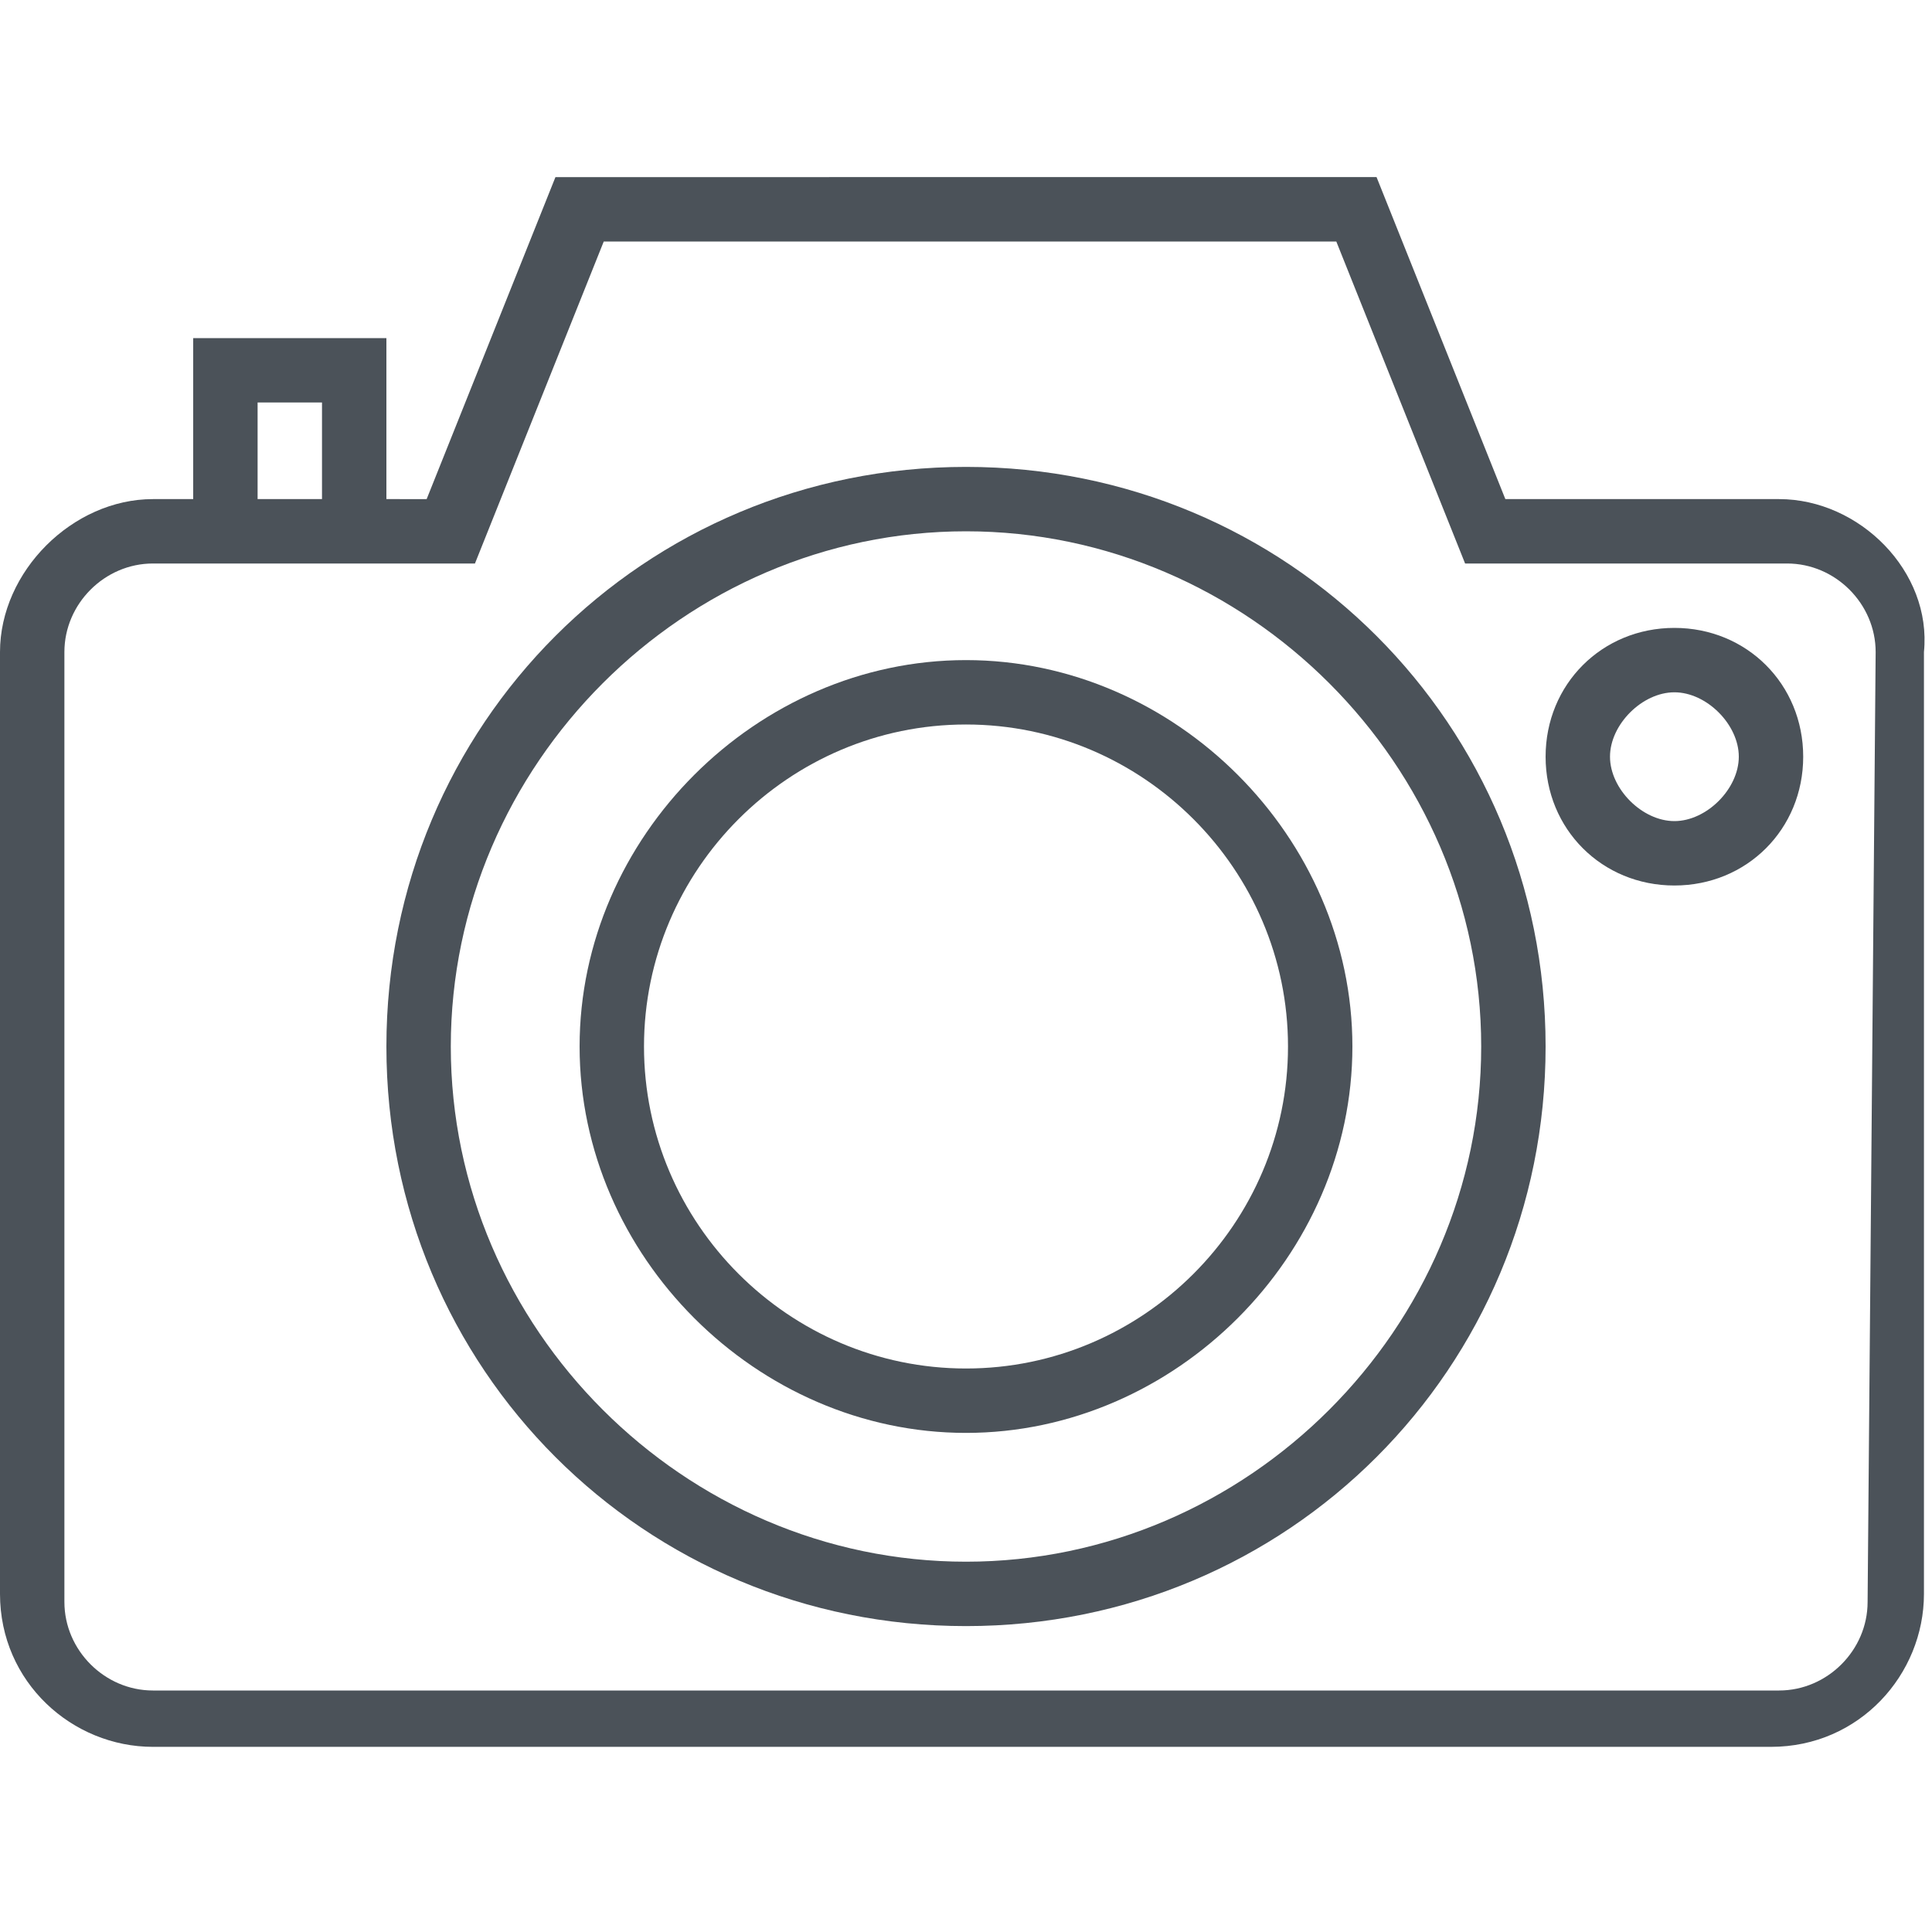
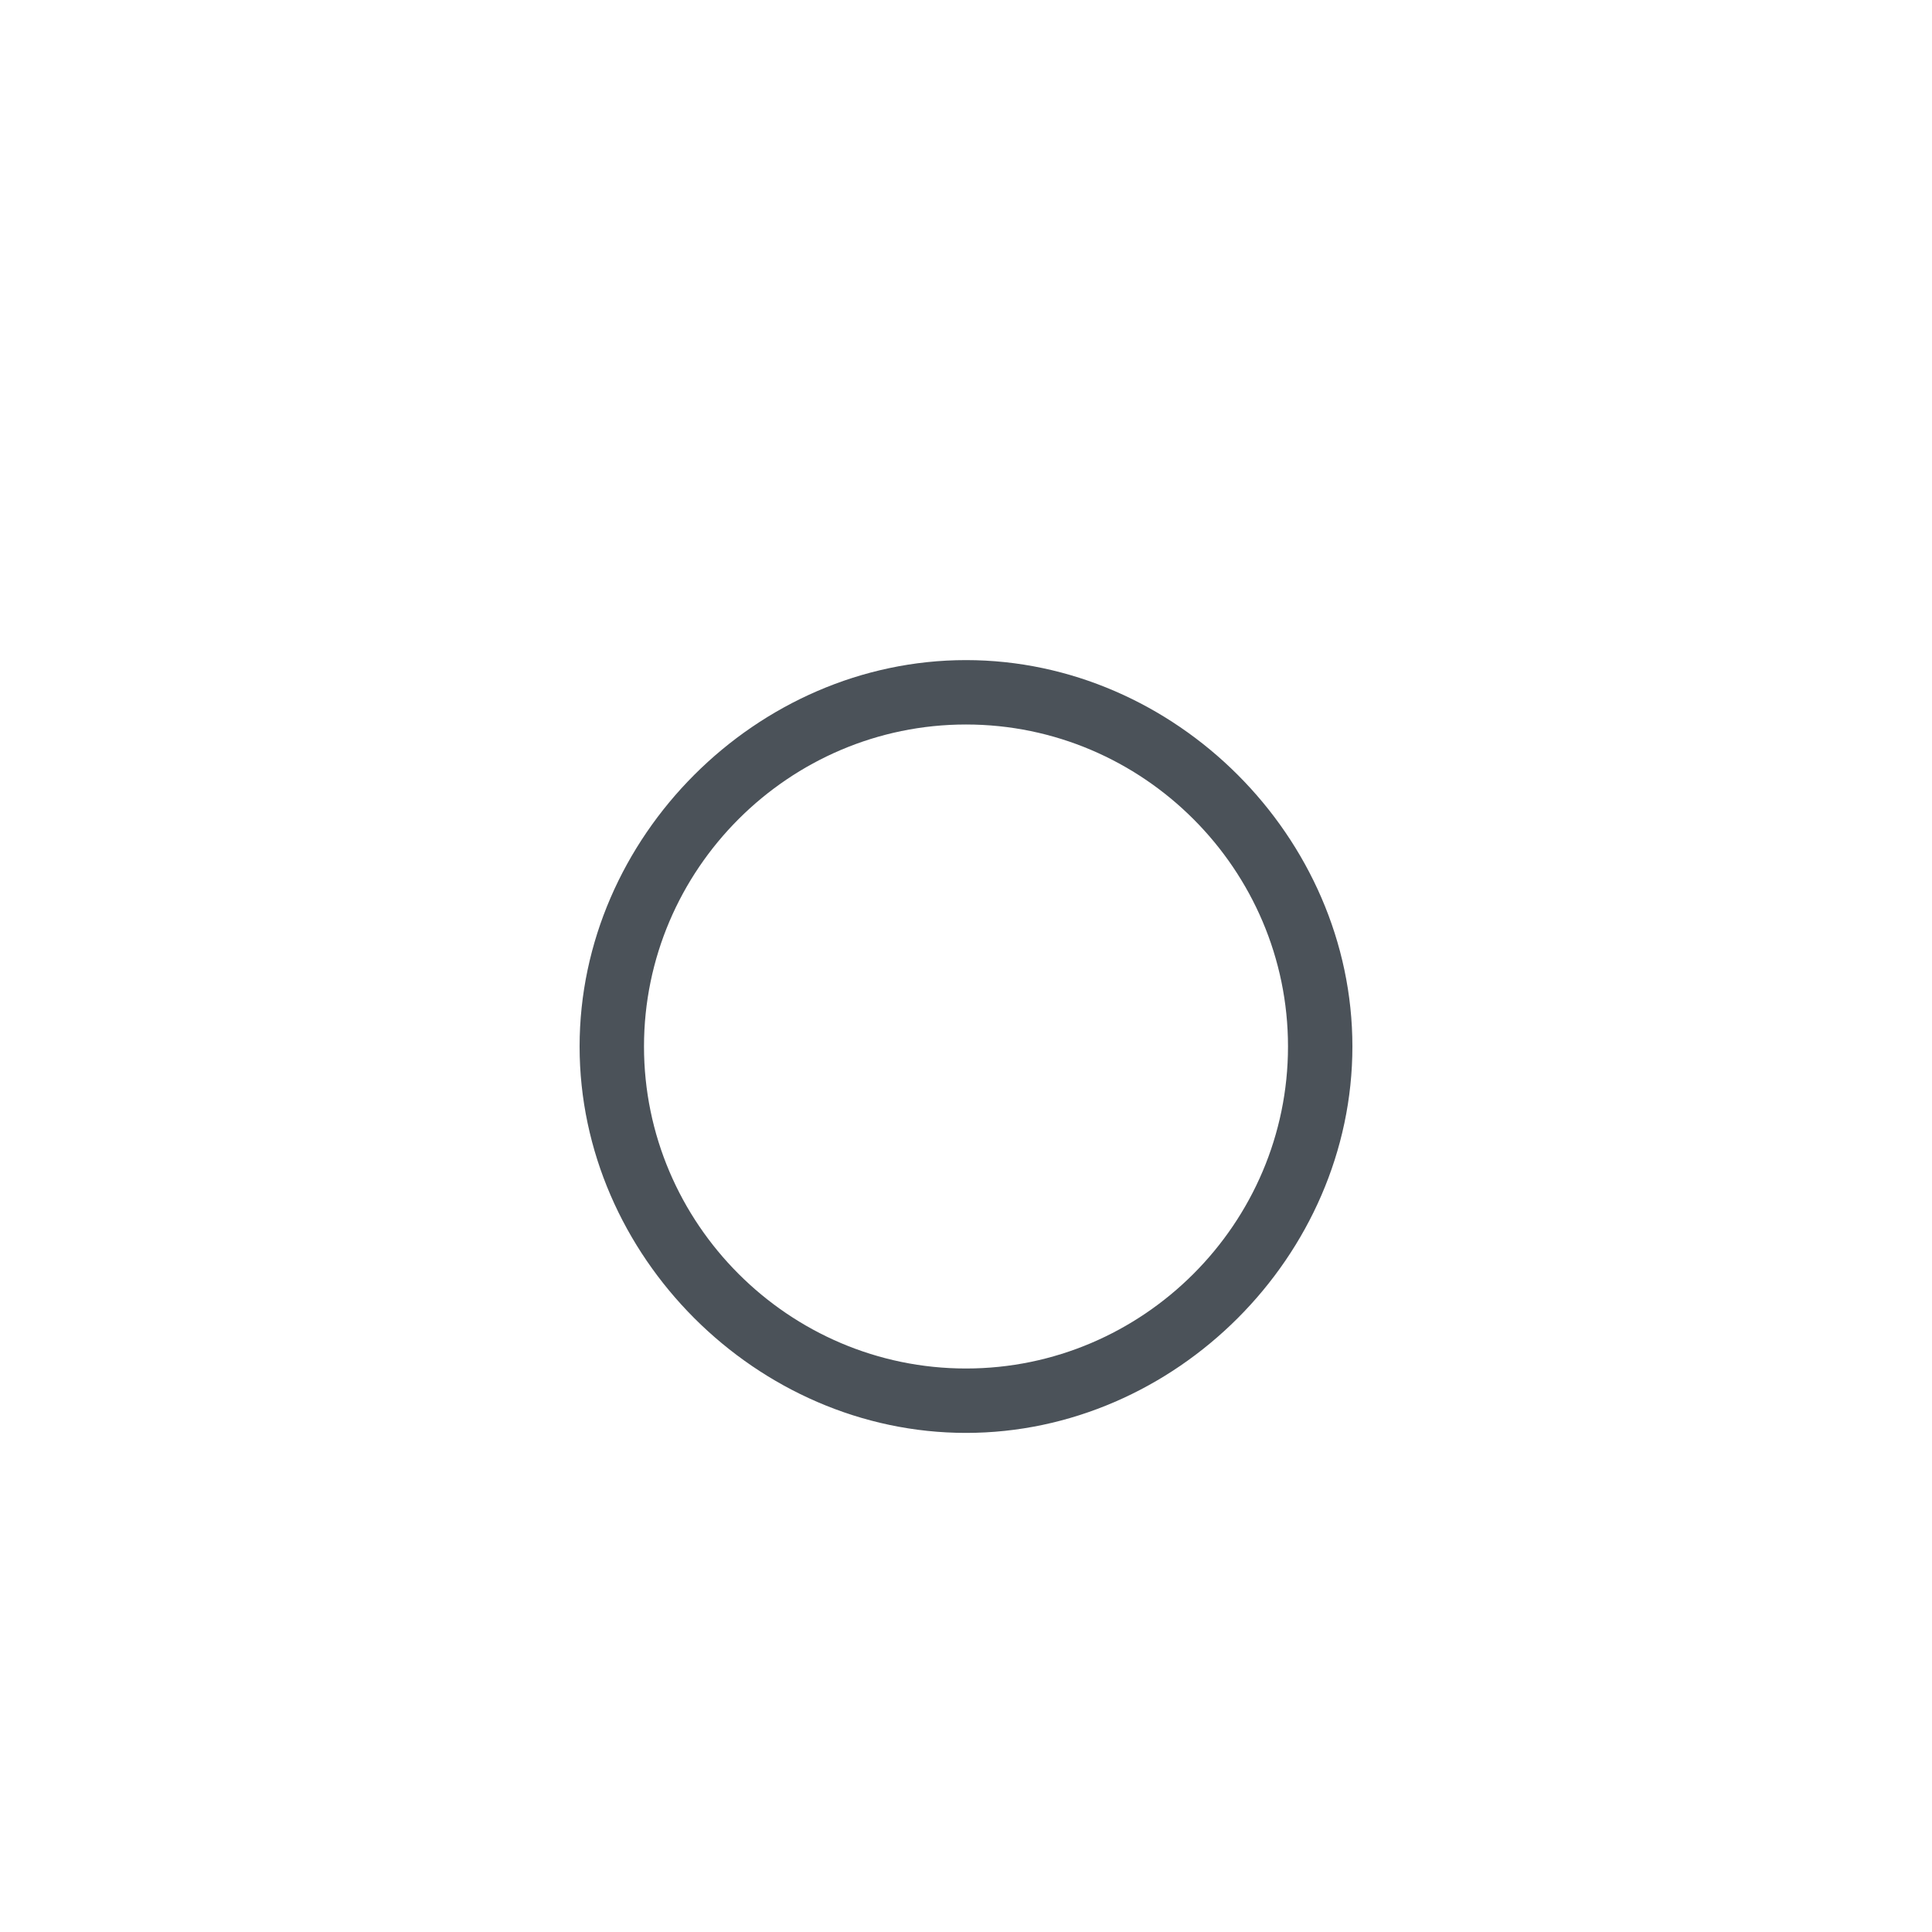
<svg xmlns="http://www.w3.org/2000/svg" version="1.1" id="Capa_1" x="0px" y="0px" viewBox="0 0 24 24" style="enable-background:new 0 0 24 24;" xml:space="preserve">
  <style type="text/css">
	.st0{fill:#4B5259;}
</style>
  <g>
-     <path class="st0" d="M22.1,6.2h-3.4l-1.6-4H6.9l-1.6,4H4.8v-2H2.4v2H1.9C0.9,6.2,0,7.1,0,8.1v11.7c0,1.1,0.9,1.9,1.9,1.9h20.1   c1.1,0,1.9-0.9,1.9-1.9V8.1C24,7.1,23.1,6.2,22.1,6.2z M3.2,5H4v1.2H3.2V5z M23.2,19.9c0,0.6-0.5,1.1-1.1,1.1H1.9   c-0.6,0-1.1-0.5-1.1-1.1V8.1C0.8,7.5,1.3,7,1.9,7h0.5h2.4h1.1l1.6-4h9.1l1.6,4h4c0.6,0,1.1,0.5,1.1,1.1L23.2,19.9L23.2,19.9z" />
-     <path class="st0" d="M12,5.8C8,5.8,4.8,9,4.8,13S8,20.2,12,20.2s7.2-3.2,7.2-7.2S16,5.8,12,5.8z M12,19.4c-3.5,0-6.4-2.9-6.4-6.4   S8.5,6.6,12,6.6s6.4,2.9,6.4,6.4S15.5,19.4,12,19.4z" />
    <path class="st0" d="M12,8.2c-2.6,0-4.8,2.2-4.8,4.8s2.2,4.8,4.8,4.8s4.8-2.2,4.8-4.8S14.6,8.2,12,8.2z M12,17c-2.2,0-4-1.8-4-4   s1.8-4,4-4s4,1.8,4,4S14.2,17,12,17z" />
-     <path class="st0" d="M20.8,7.8c-0.9,0-1.6,0.7-1.6,1.6c0,0.9,0.7,1.6,1.6,1.6s1.6-0.7,1.6-1.6C22.4,8.5,21.7,7.8,20.8,7.8z    M20.8,10.2c-0.4,0-0.8-0.4-0.8-0.8s0.4-0.8,0.8-0.8s0.8,0.4,0.8,0.8S21.2,10.2,20.8,10.2z" />
  </g>
</svg>